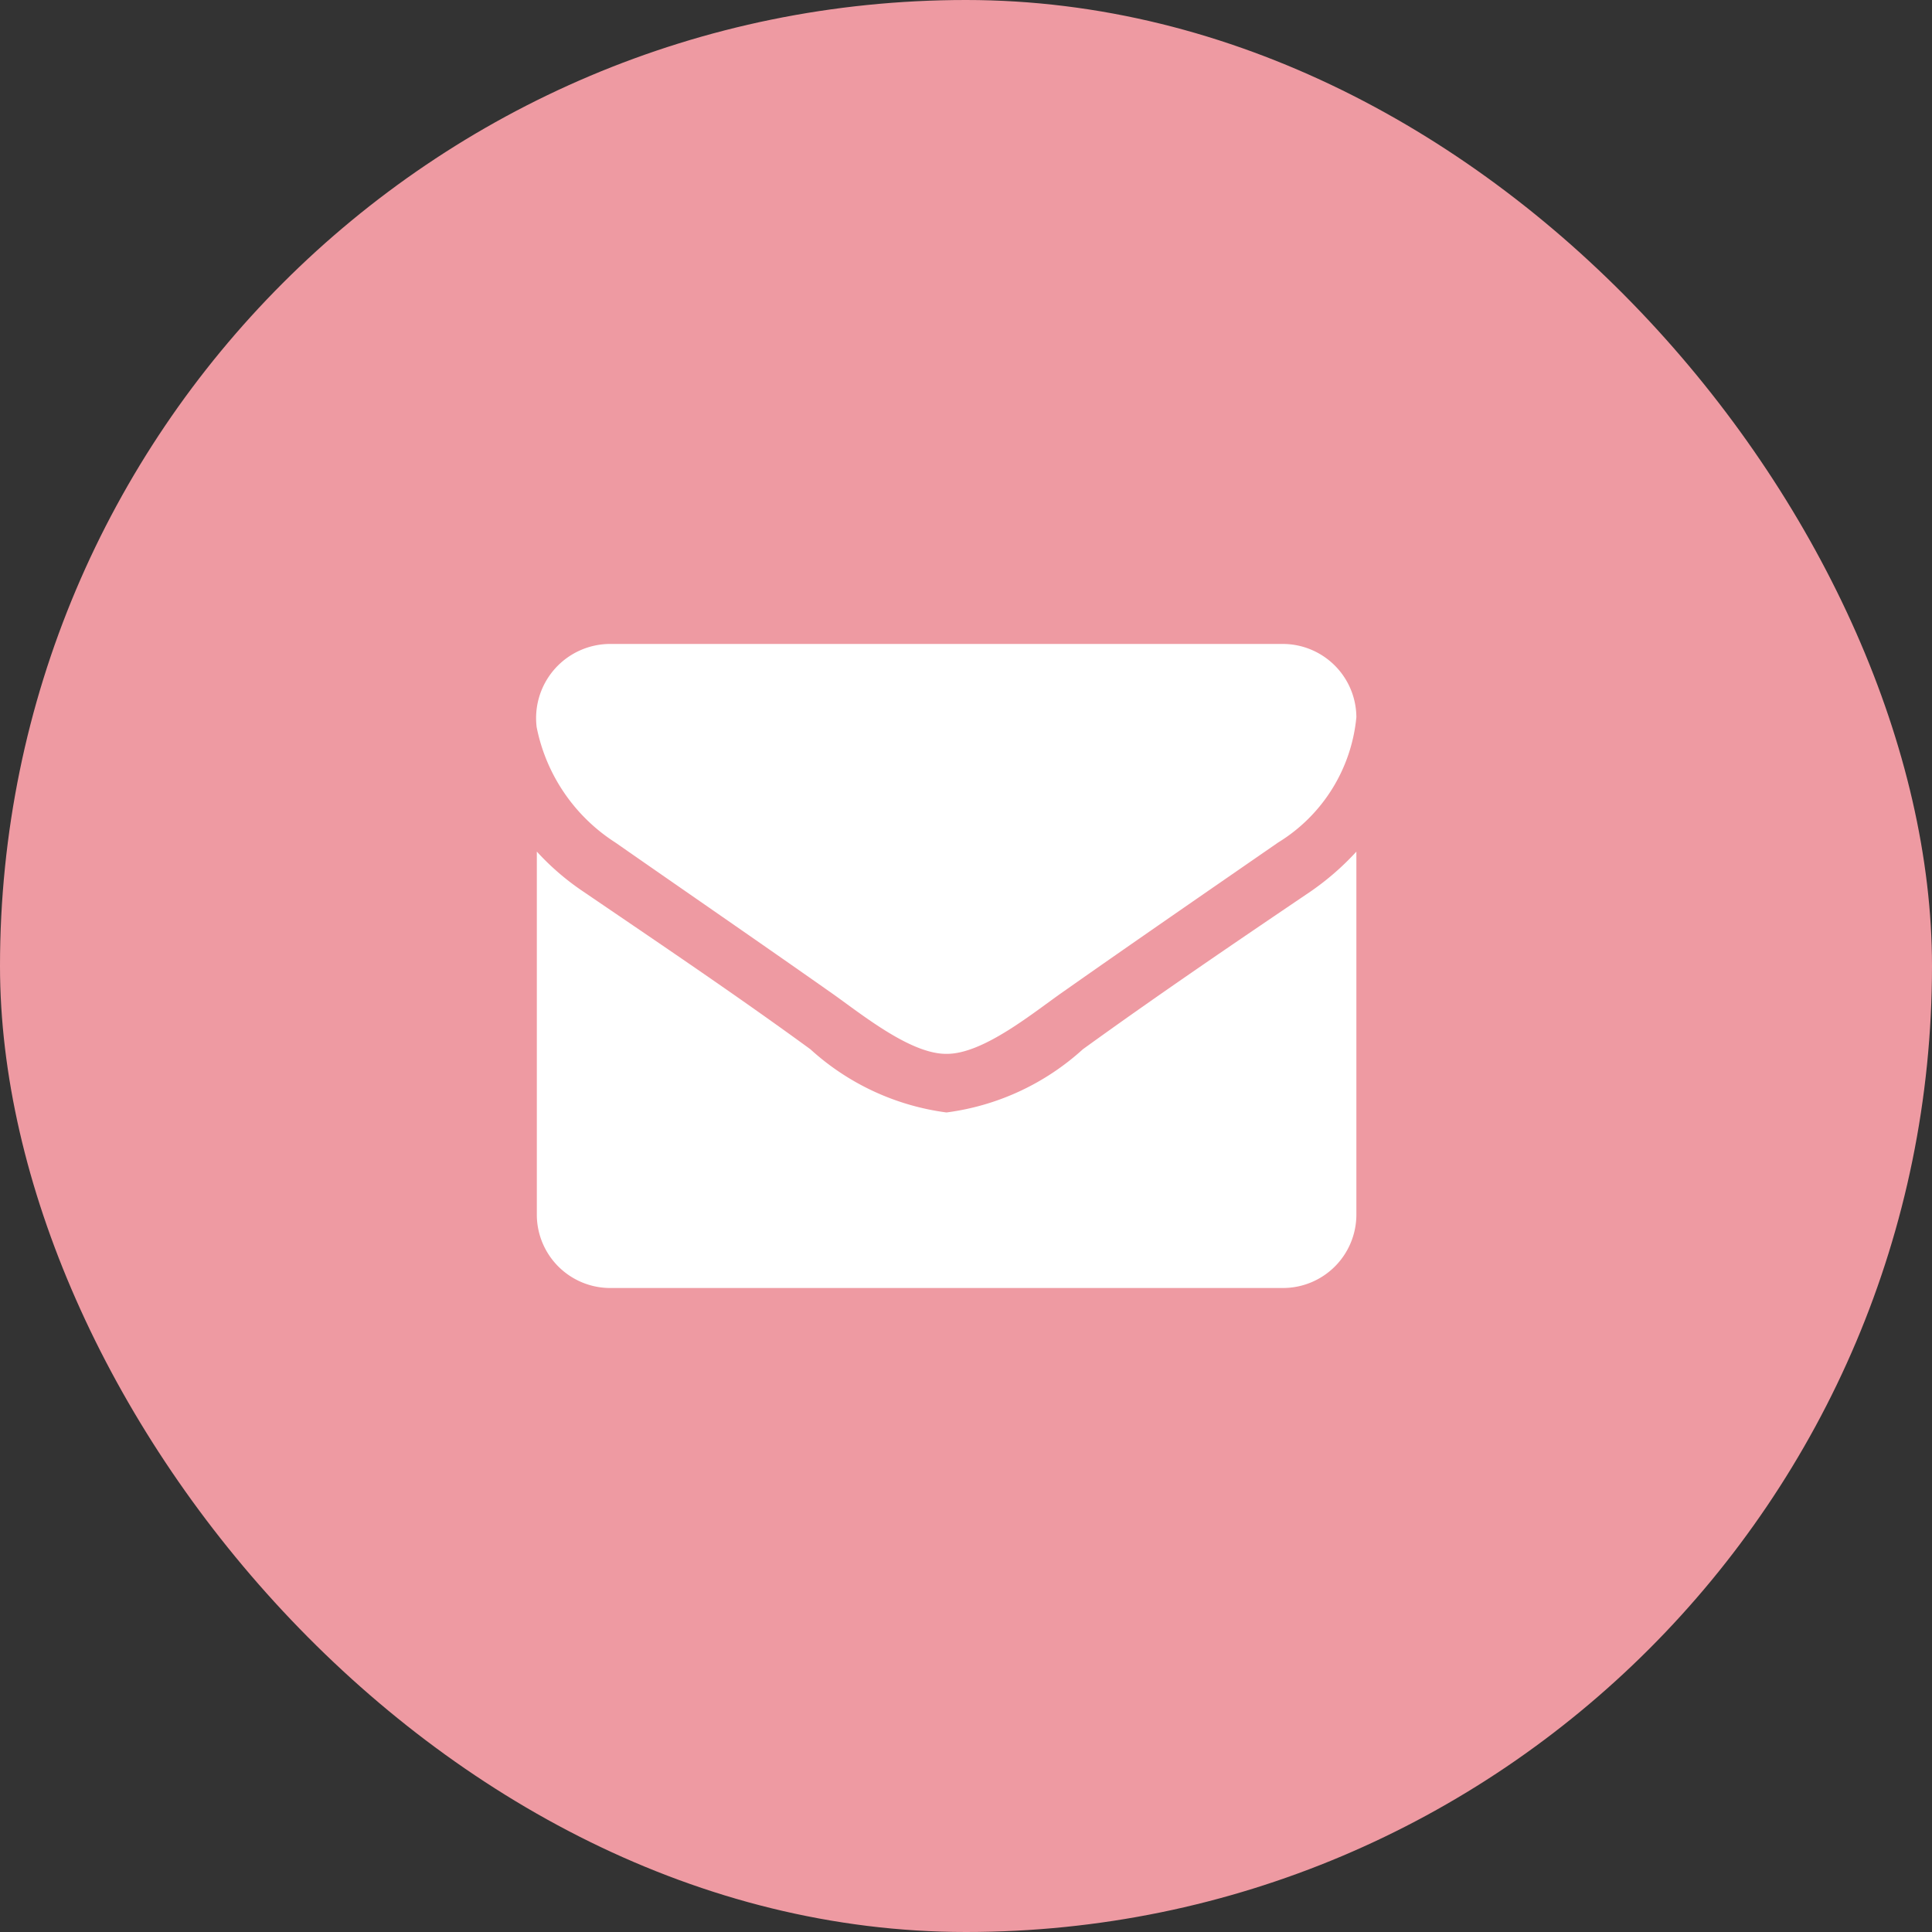
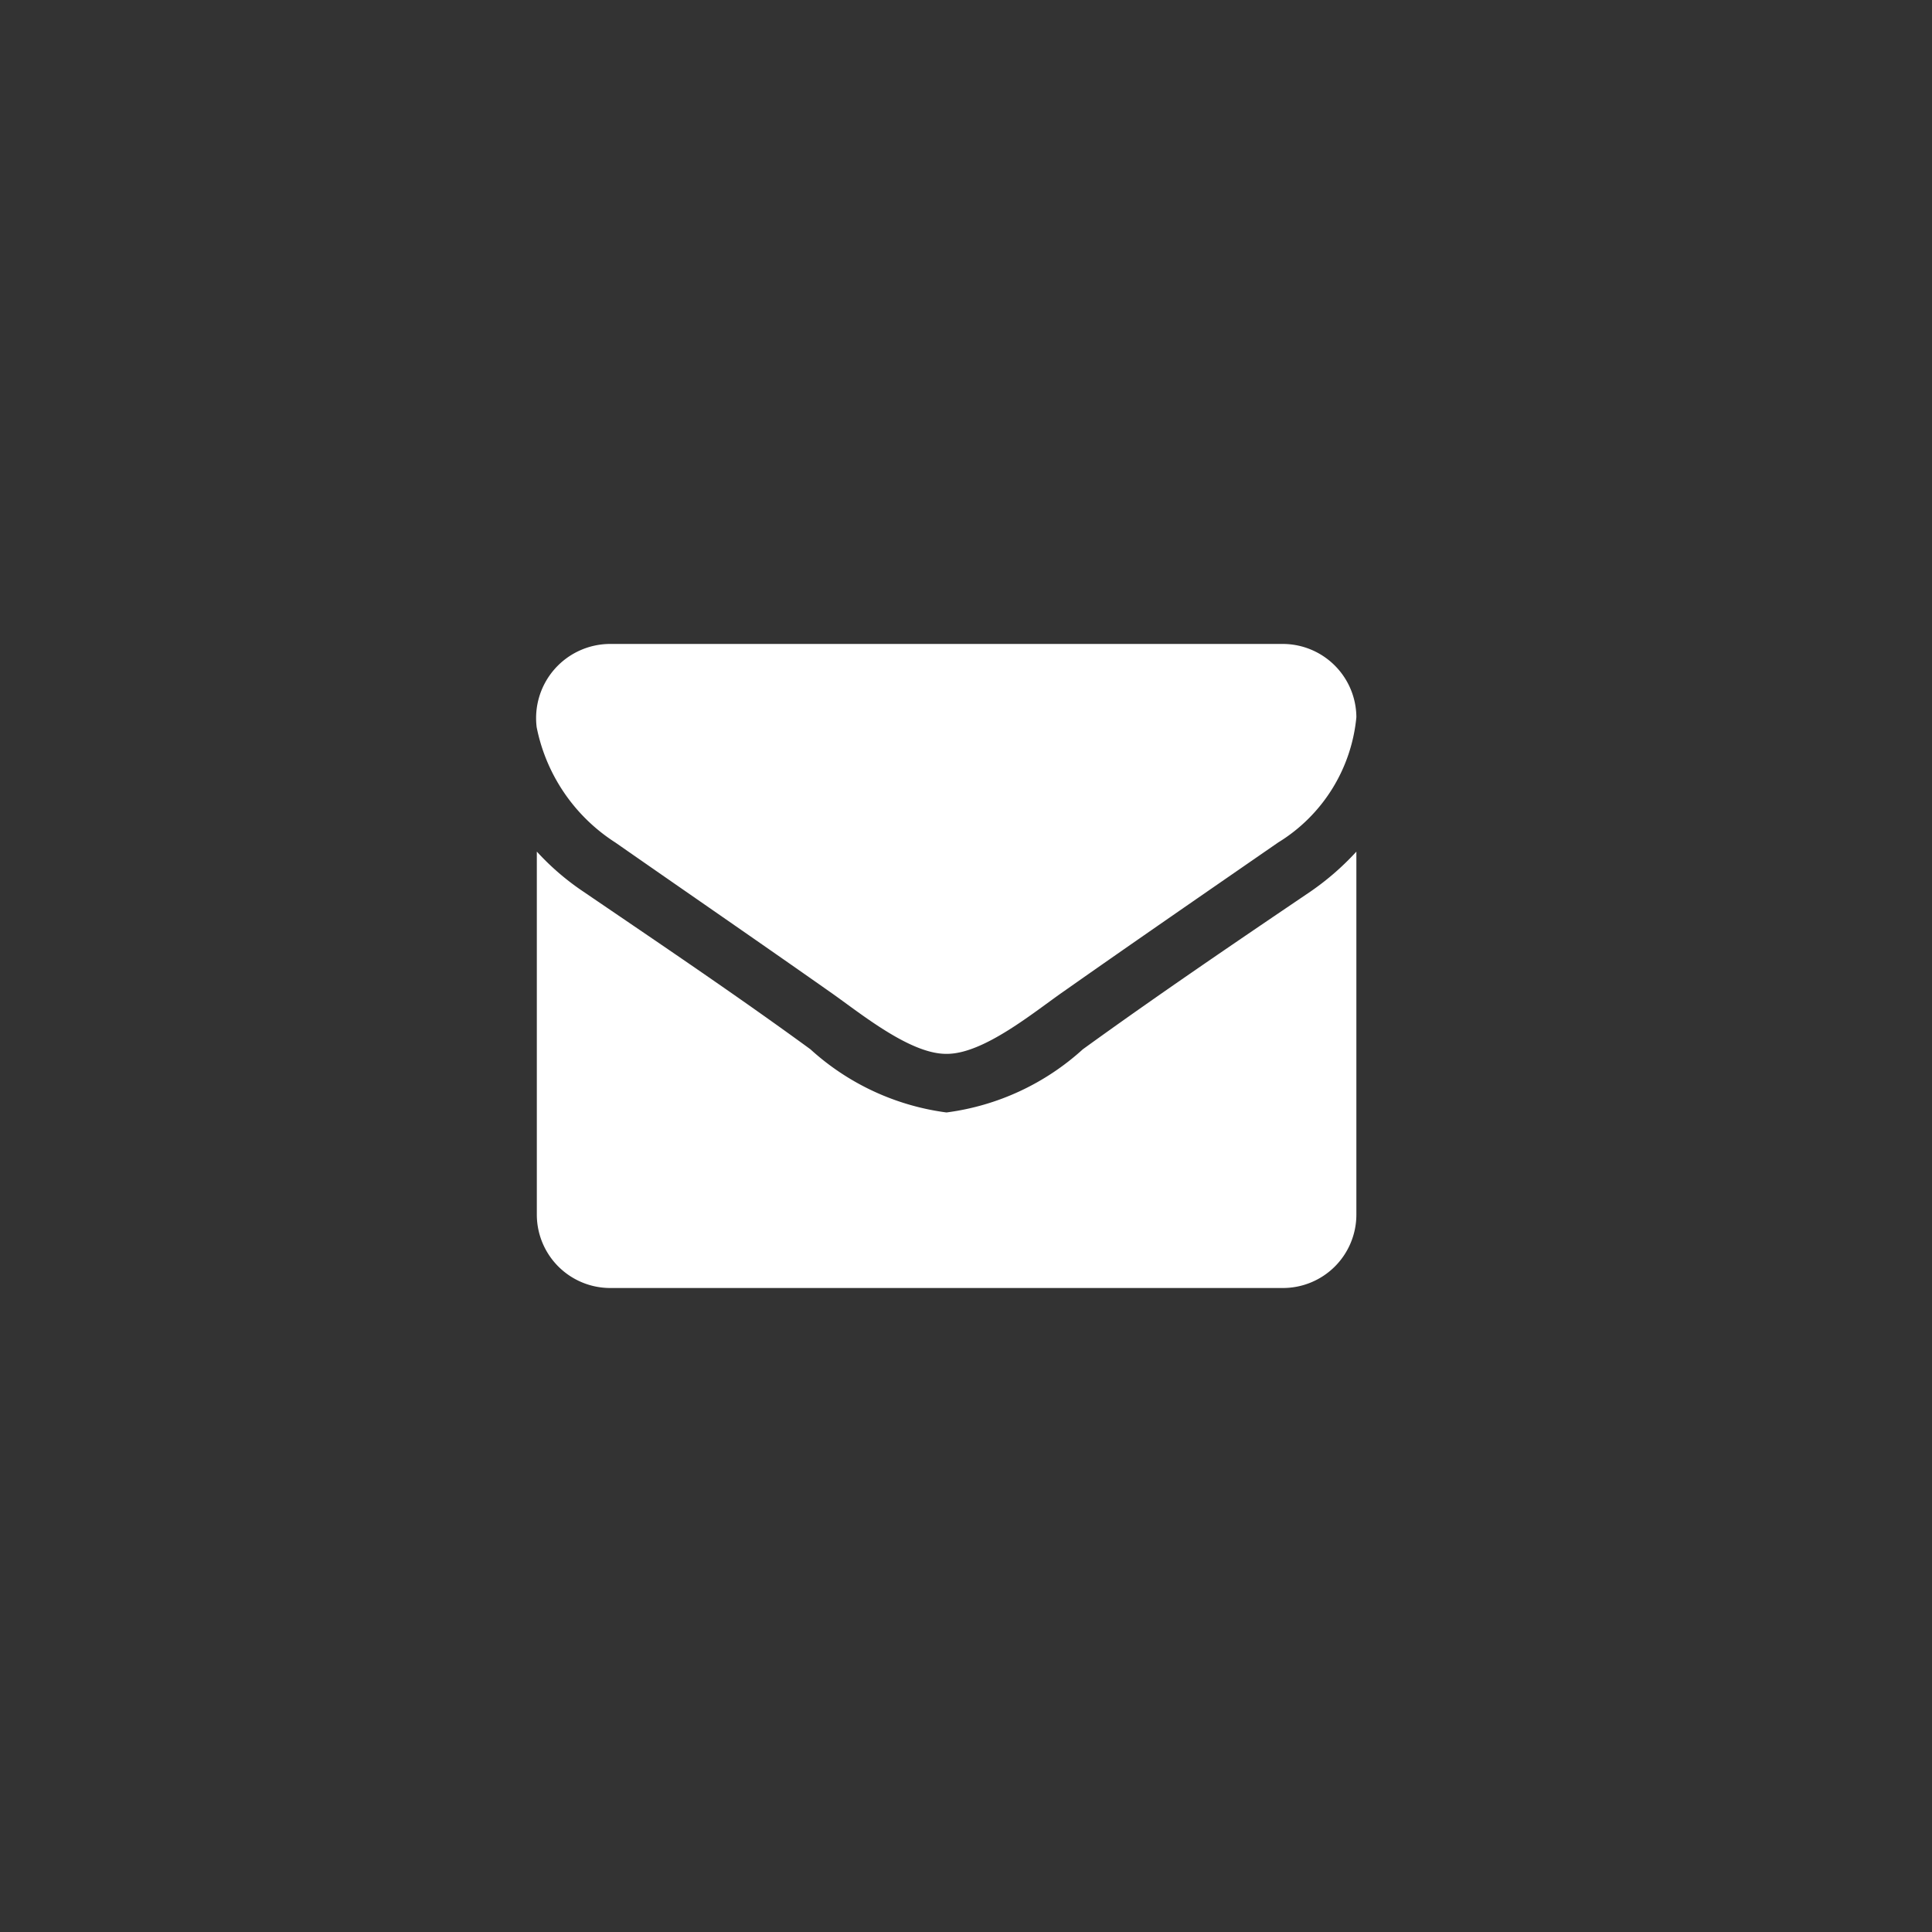
<svg xmlns="http://www.w3.org/2000/svg" width="36" height="36" viewBox="0 0 36 36">
  <rect x="0" y="0" width="36" height="36" fill="#333333" stroke="none" />
  <defs>
    <style>.a{fill:#ee9aa2;}.b{fill:#fff;}</style>
  </defs>
  <g transform="translate(18687 23287)">
-     <rect class="a" width="36" height="36" rx="18" transform="translate(-18687 -23287)" />
    <path class="b" d="M-17.226-42.559a5.021,5.021,0,0,1-.852.742c-1.423.963-2.855,1.935-4.245,2.941A4.671,4.671,0,0,1-24.855-37.7h-.017A4.671,4.671,0,0,1-27.4-38.877c-1.389-1.014-2.821-1.977-4.236-2.941a4.767,4.767,0,0,1-.861-.742v6.768a1.368,1.368,0,0,0,1.364,1.364H-18.59a1.368,1.368,0,0,0,1.364-1.364Zm0-2.506a1.373,1.373,0,0,0-1.364-1.364H-31.136A1.382,1.382,0,0,0-32.5-44.877a3.323,3.323,0,0,0,1.466,2.148c1.321.921,2.659,1.841,3.98,2.77.554.384,1.492,1.168,2.182,1.168h.017c.69,0,1.628-.784,2.182-1.168,1.321-.929,2.659-1.85,3.989-2.77A3.078,3.078,0,0,0-17.226-45.065Z" transform="translate(-18644.5 -23228.572)" />
  </g>
</svg>